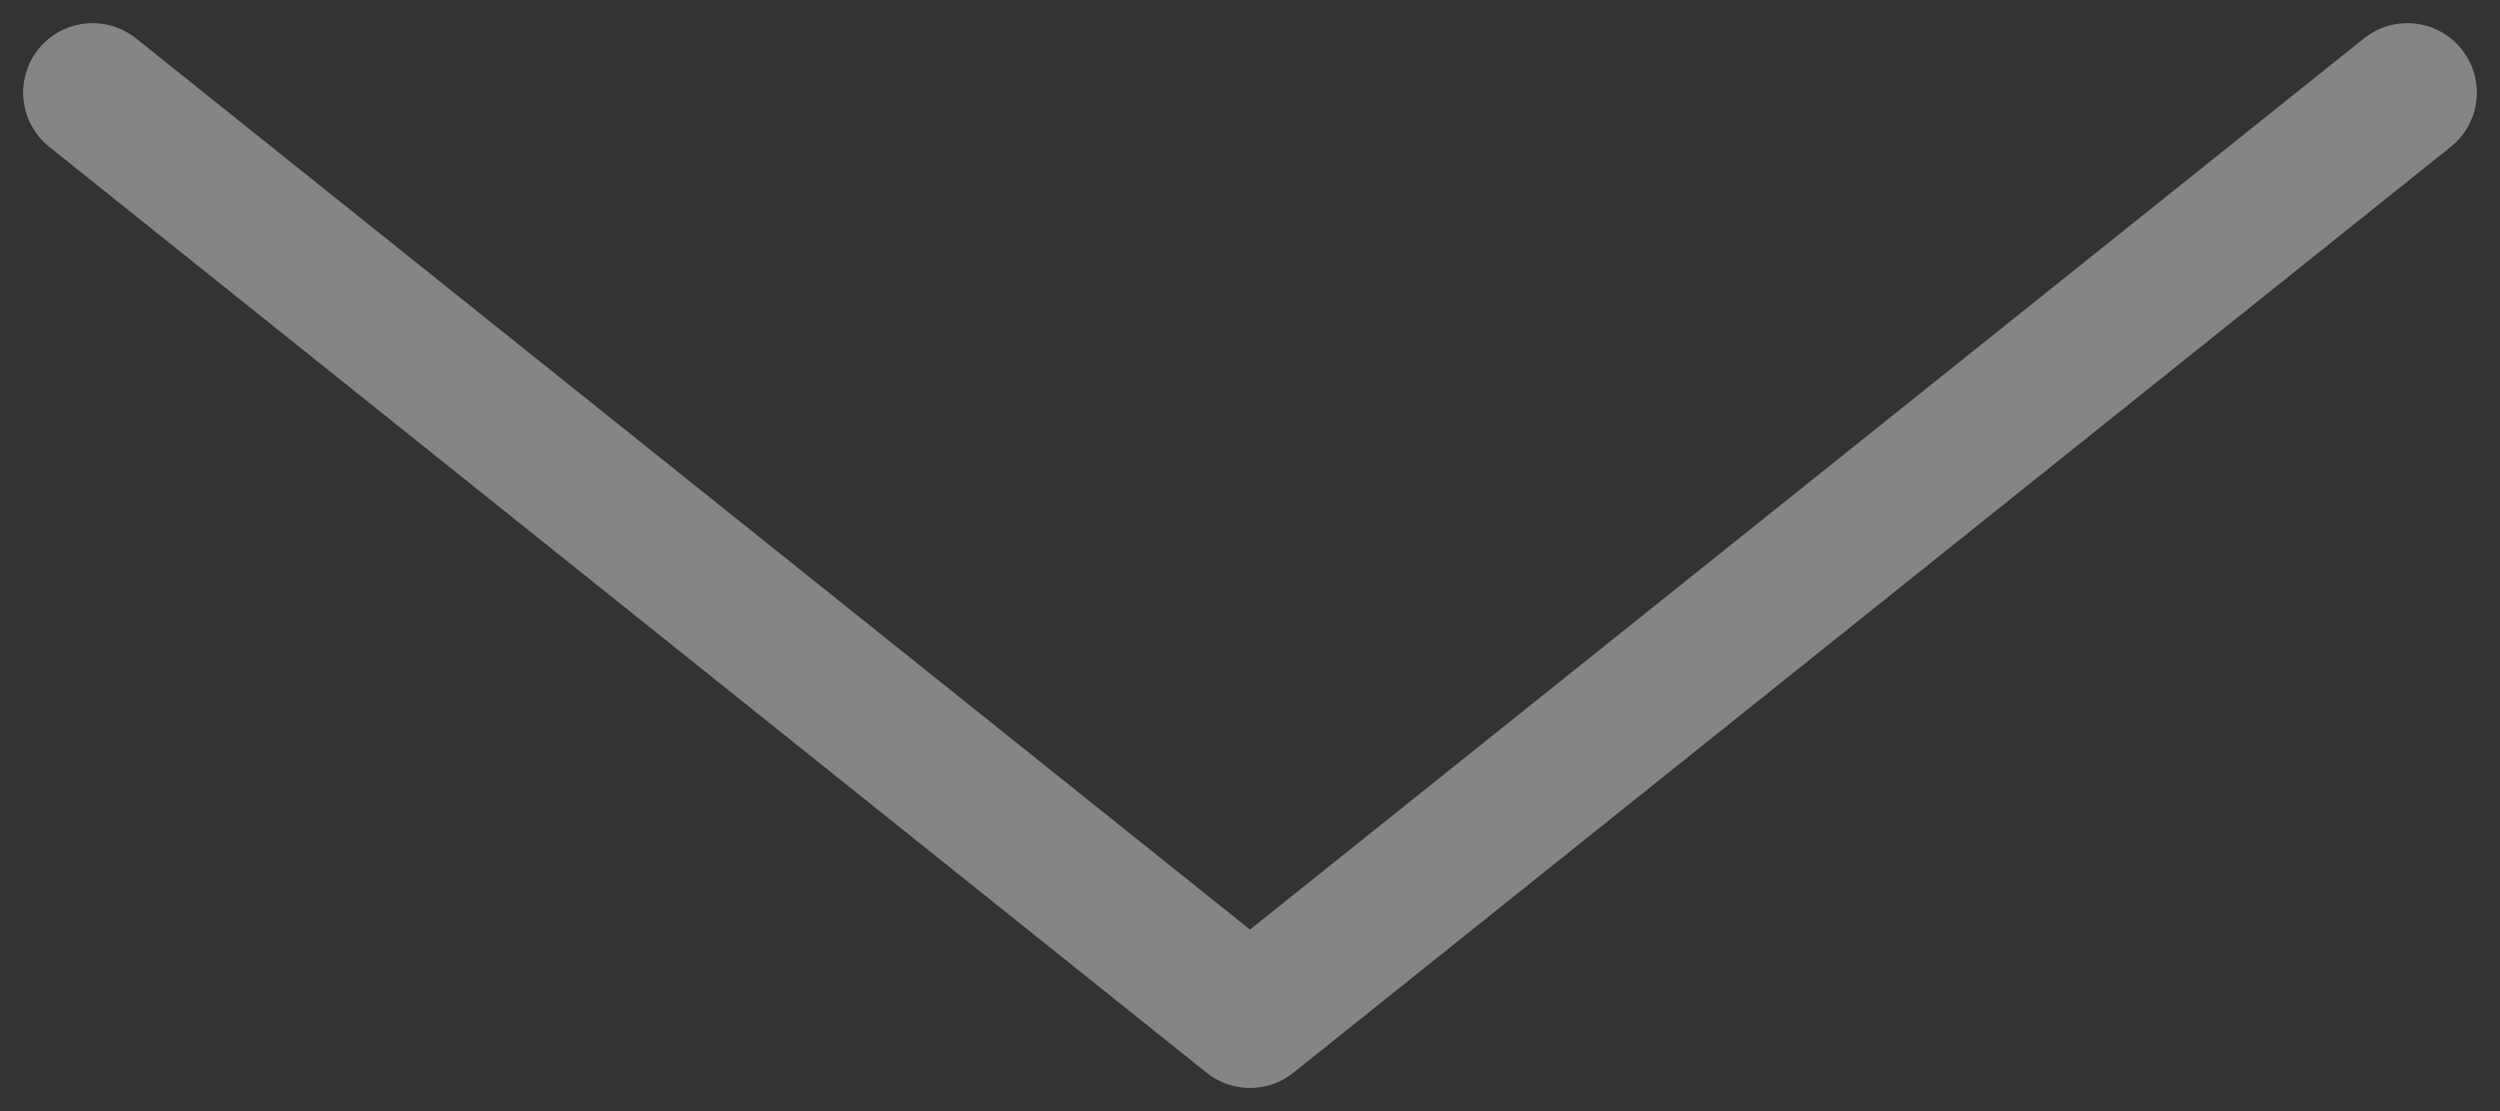
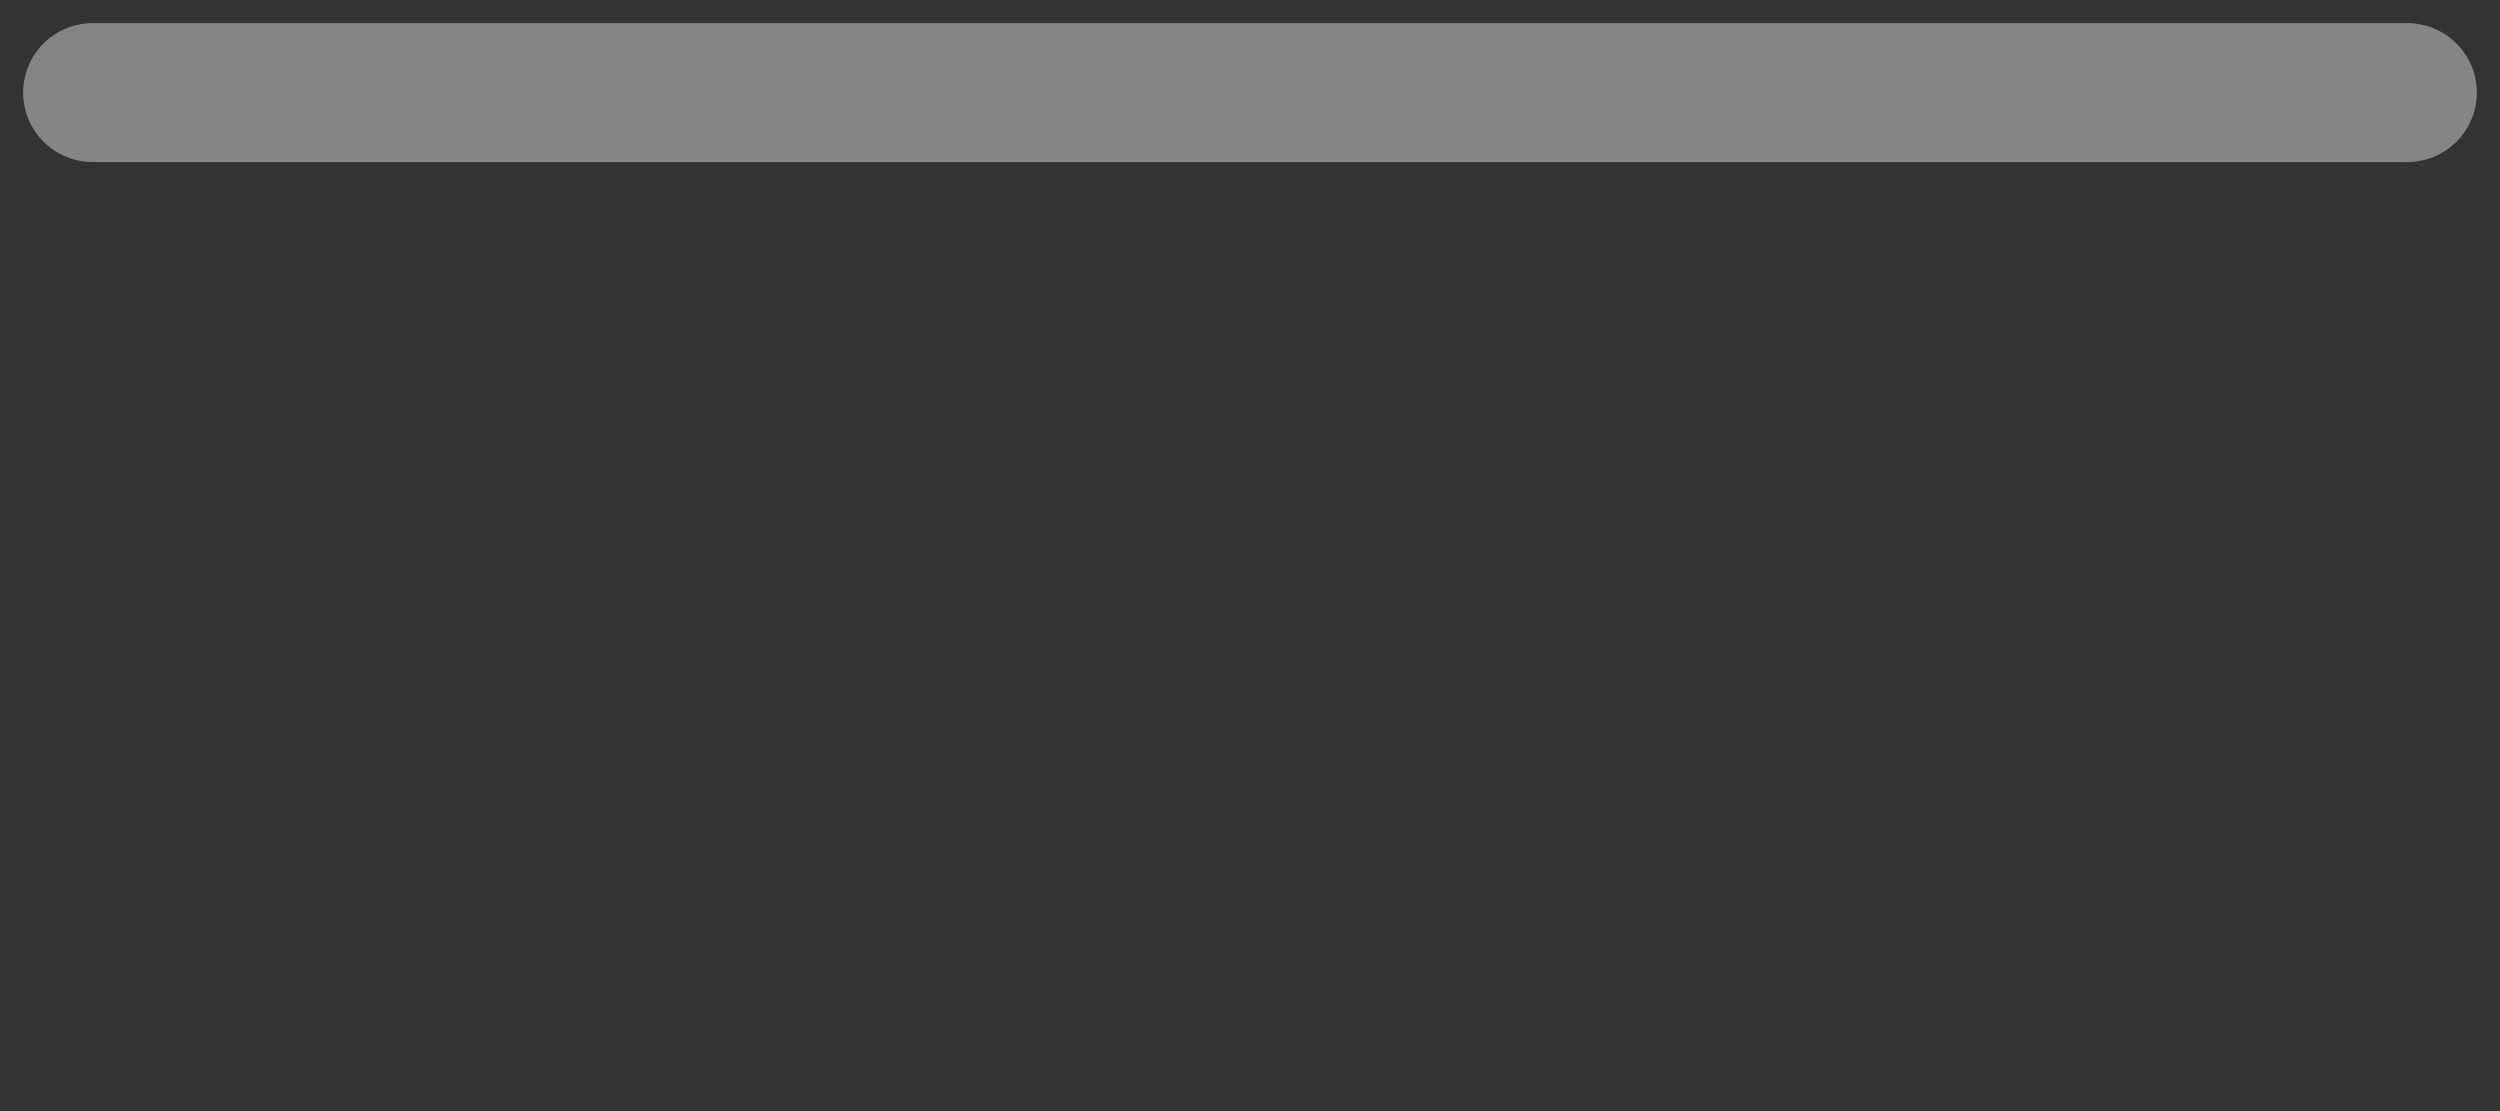
<svg xmlns="http://www.w3.org/2000/svg" width="54" height="24" viewBox="0 0 54 24" fill="none">
  <rect x="0" y="0" width="54" height="24" fill="#333333" stroke="none" />
-   <path opacity="0.4" d="M2 2L27 22L52 2" stroke="white" stroke-width="3" stroke-linecap="round" stroke-linejoin="round" />
+   <path opacity="0.4" d="M2 2L52 2" stroke="white" stroke-width="3" stroke-linecap="round" stroke-linejoin="round" />
</svg>